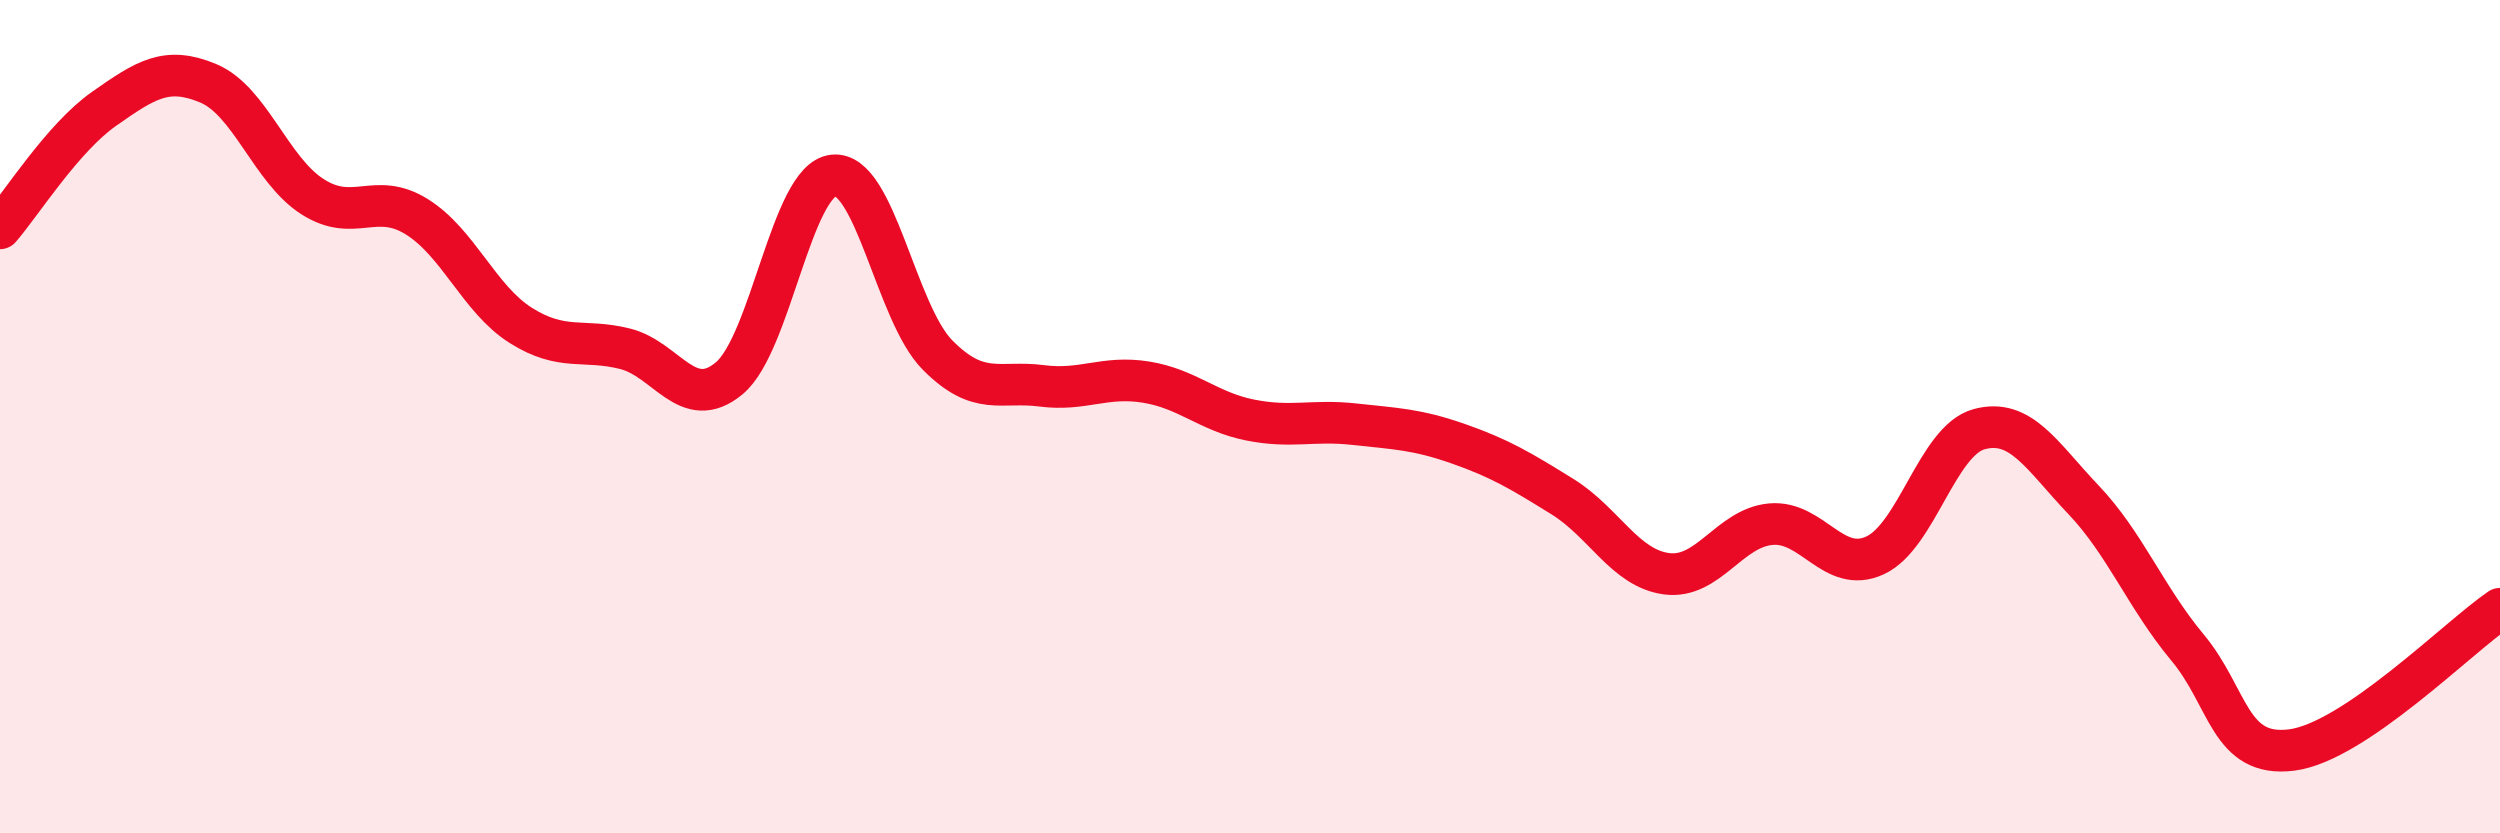
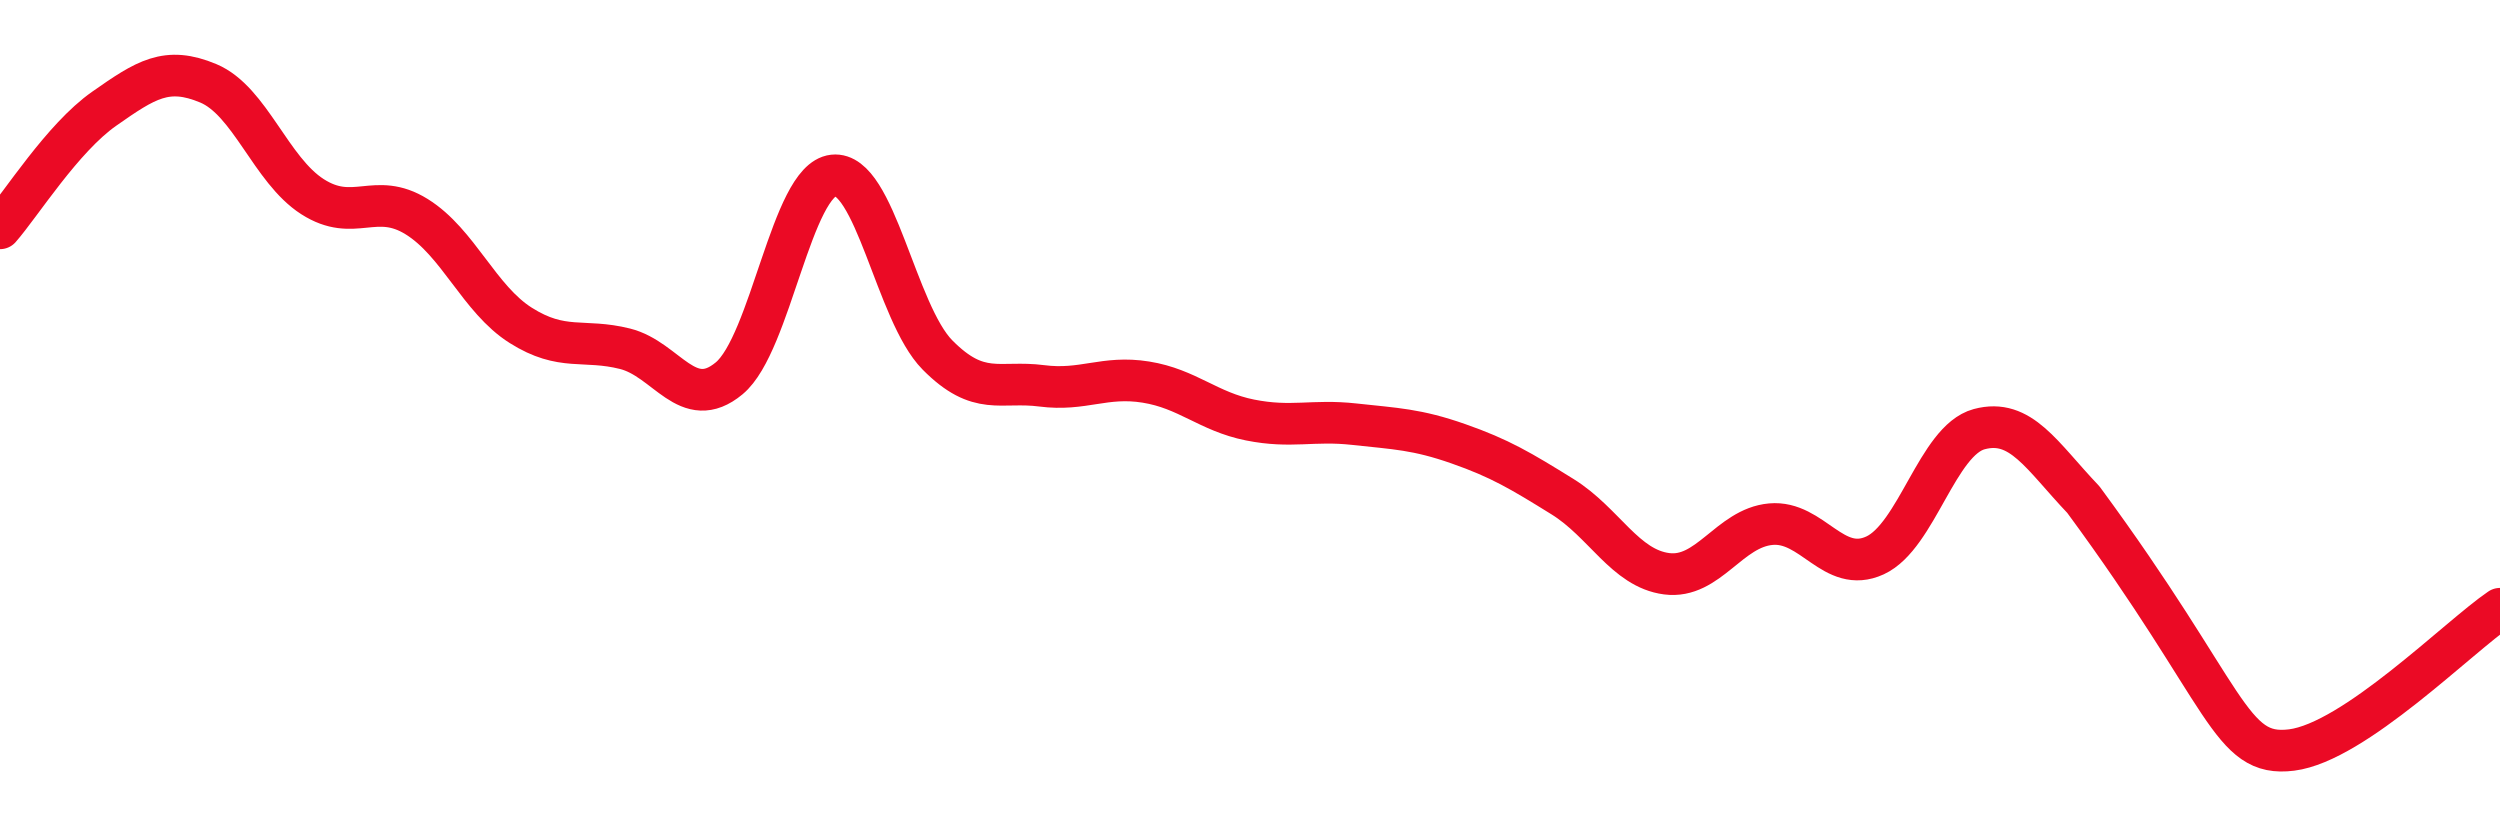
<svg xmlns="http://www.w3.org/2000/svg" width="60" height="20" viewBox="0 0 60 20">
-   <path d="M 0,5.48 C 0.5,4.91 1.5,3.31 2.5,2.61 C 3.5,1.91 4,1.58 5,2 C 6,2.42 6.5,4.08 7.5,4.72 C 8.5,5.36 9,4.58 10,5.2 C 11,5.82 11.5,7.18 12.5,7.81 C 13.5,8.44 14,8.12 15,8.37 C 16,8.62 16.5,9.91 17.5,9.08 C 18.5,8.25 19,4.32 20,4.21 C 21,4.1 21.5,7.51 22.5,8.52 C 23.5,9.53 24,9.13 25,9.26 C 26,9.39 26.5,9.01 27.5,9.17 C 28.5,9.33 29,9.88 30,10.08 C 31,10.28 31.5,10.07 32.5,10.18 C 33.5,10.29 34,10.3 35,10.65 C 36,11 36.5,11.3 37.5,11.92 C 38.5,12.54 39,13.64 40,13.77 C 41,13.9 41.5,12.67 42.5,12.58 C 43.5,12.49 44,13.79 45,13.33 C 46,12.87 46.5,10.57 47.5,10.3 C 48.5,10.03 49,10.94 50,11.99 C 51,13.04 51.5,14.34 52.5,15.54 C 53.5,16.74 53.5,18.19 55,18 C 56.5,17.81 59,15.29 60,14.61L60 20L0 20Z" fill="#EB0A25" opacity="0.1" stroke-linecap="round" stroke-linejoin="round" />
-   <path d="M 0,5.48 C 0.5,4.91 1.5,3.31 2.5,2.61 C 3.5,1.91 4,1.58 5,2 C 6,2.42 6.5,4.08 7.5,4.72 C 8.5,5.36 9,4.58 10,5.2 C 11,5.82 11.5,7.18 12.5,7.81 C 13.5,8.44 14,8.12 15,8.37 C 16,8.62 16.5,9.91 17.5,9.08 C 18.5,8.25 19,4.32 20,4.21 C 21,4.1 21.5,7.51 22.5,8.52 C 23.5,9.53 24,9.13 25,9.26 C 26,9.39 26.5,9.01 27.5,9.17 C 28.5,9.33 29,9.88 30,10.08 C 31,10.28 31.5,10.07 32.5,10.18 C 33.5,10.29 34,10.3 35,10.65 C 36,11 36.5,11.3 37.5,11.92 C 38.5,12.54 39,13.64 40,13.77 C 41,13.9 41.5,12.67 42.5,12.58 C 43.5,12.49 44,13.79 45,13.33 C 46,12.87 46.5,10.57 47.5,10.3 C 48.5,10.03 49,10.94 50,11.99 C 51,13.04 51.5,14.34 52.5,15.54 C 53.5,16.74 53.5,18.19 55,18 C 56.5,17.81 59,15.29 60,14.61" stroke="#EB0A25" stroke-width="1" fill="none" stroke-linecap="round" stroke-linejoin="round" />
+   <path d="M 0,5.48 C 0.5,4.91 1.5,3.31 2.5,2.61 C 3.5,1.91 4,1.58 5,2 C 6,2.42 6.5,4.08 7.5,4.72 C 8.5,5.36 9,4.58 10,5.2 C 11,5.82 11.5,7.18 12.5,7.81 C 13.5,8.44 14,8.12 15,8.37 C 16,8.62 16.5,9.91 17.5,9.08 C 18.5,8.25 19,4.32 20,4.21 C 21,4.1 21.5,7.51 22.5,8.52 C 23.5,9.53 24,9.13 25,9.26 C 26,9.39 26.5,9.01 27.5,9.17 C 28.5,9.33 29,9.88 30,10.08 C 31,10.28 31.5,10.07 32.5,10.18 C 33.5,10.29 34,10.3 35,10.65 C 36,11 36.5,11.3 37.5,11.92 C 38.5,12.54 39,13.64 40,13.77 C 41,13.9 41.5,12.67 42.5,12.58 C 43.5,12.49 44,13.79 45,13.33 C 46,12.87 46.5,10.57 47.5,10.3 C 48.5,10.03 49,10.94 50,11.99 C 53.5,16.74 53.5,18.19 55,18 C 56.5,17.81 59,15.29 60,14.61" stroke="#EB0A25" stroke-width="1" fill="none" stroke-linecap="round" stroke-linejoin="round" />
</svg>